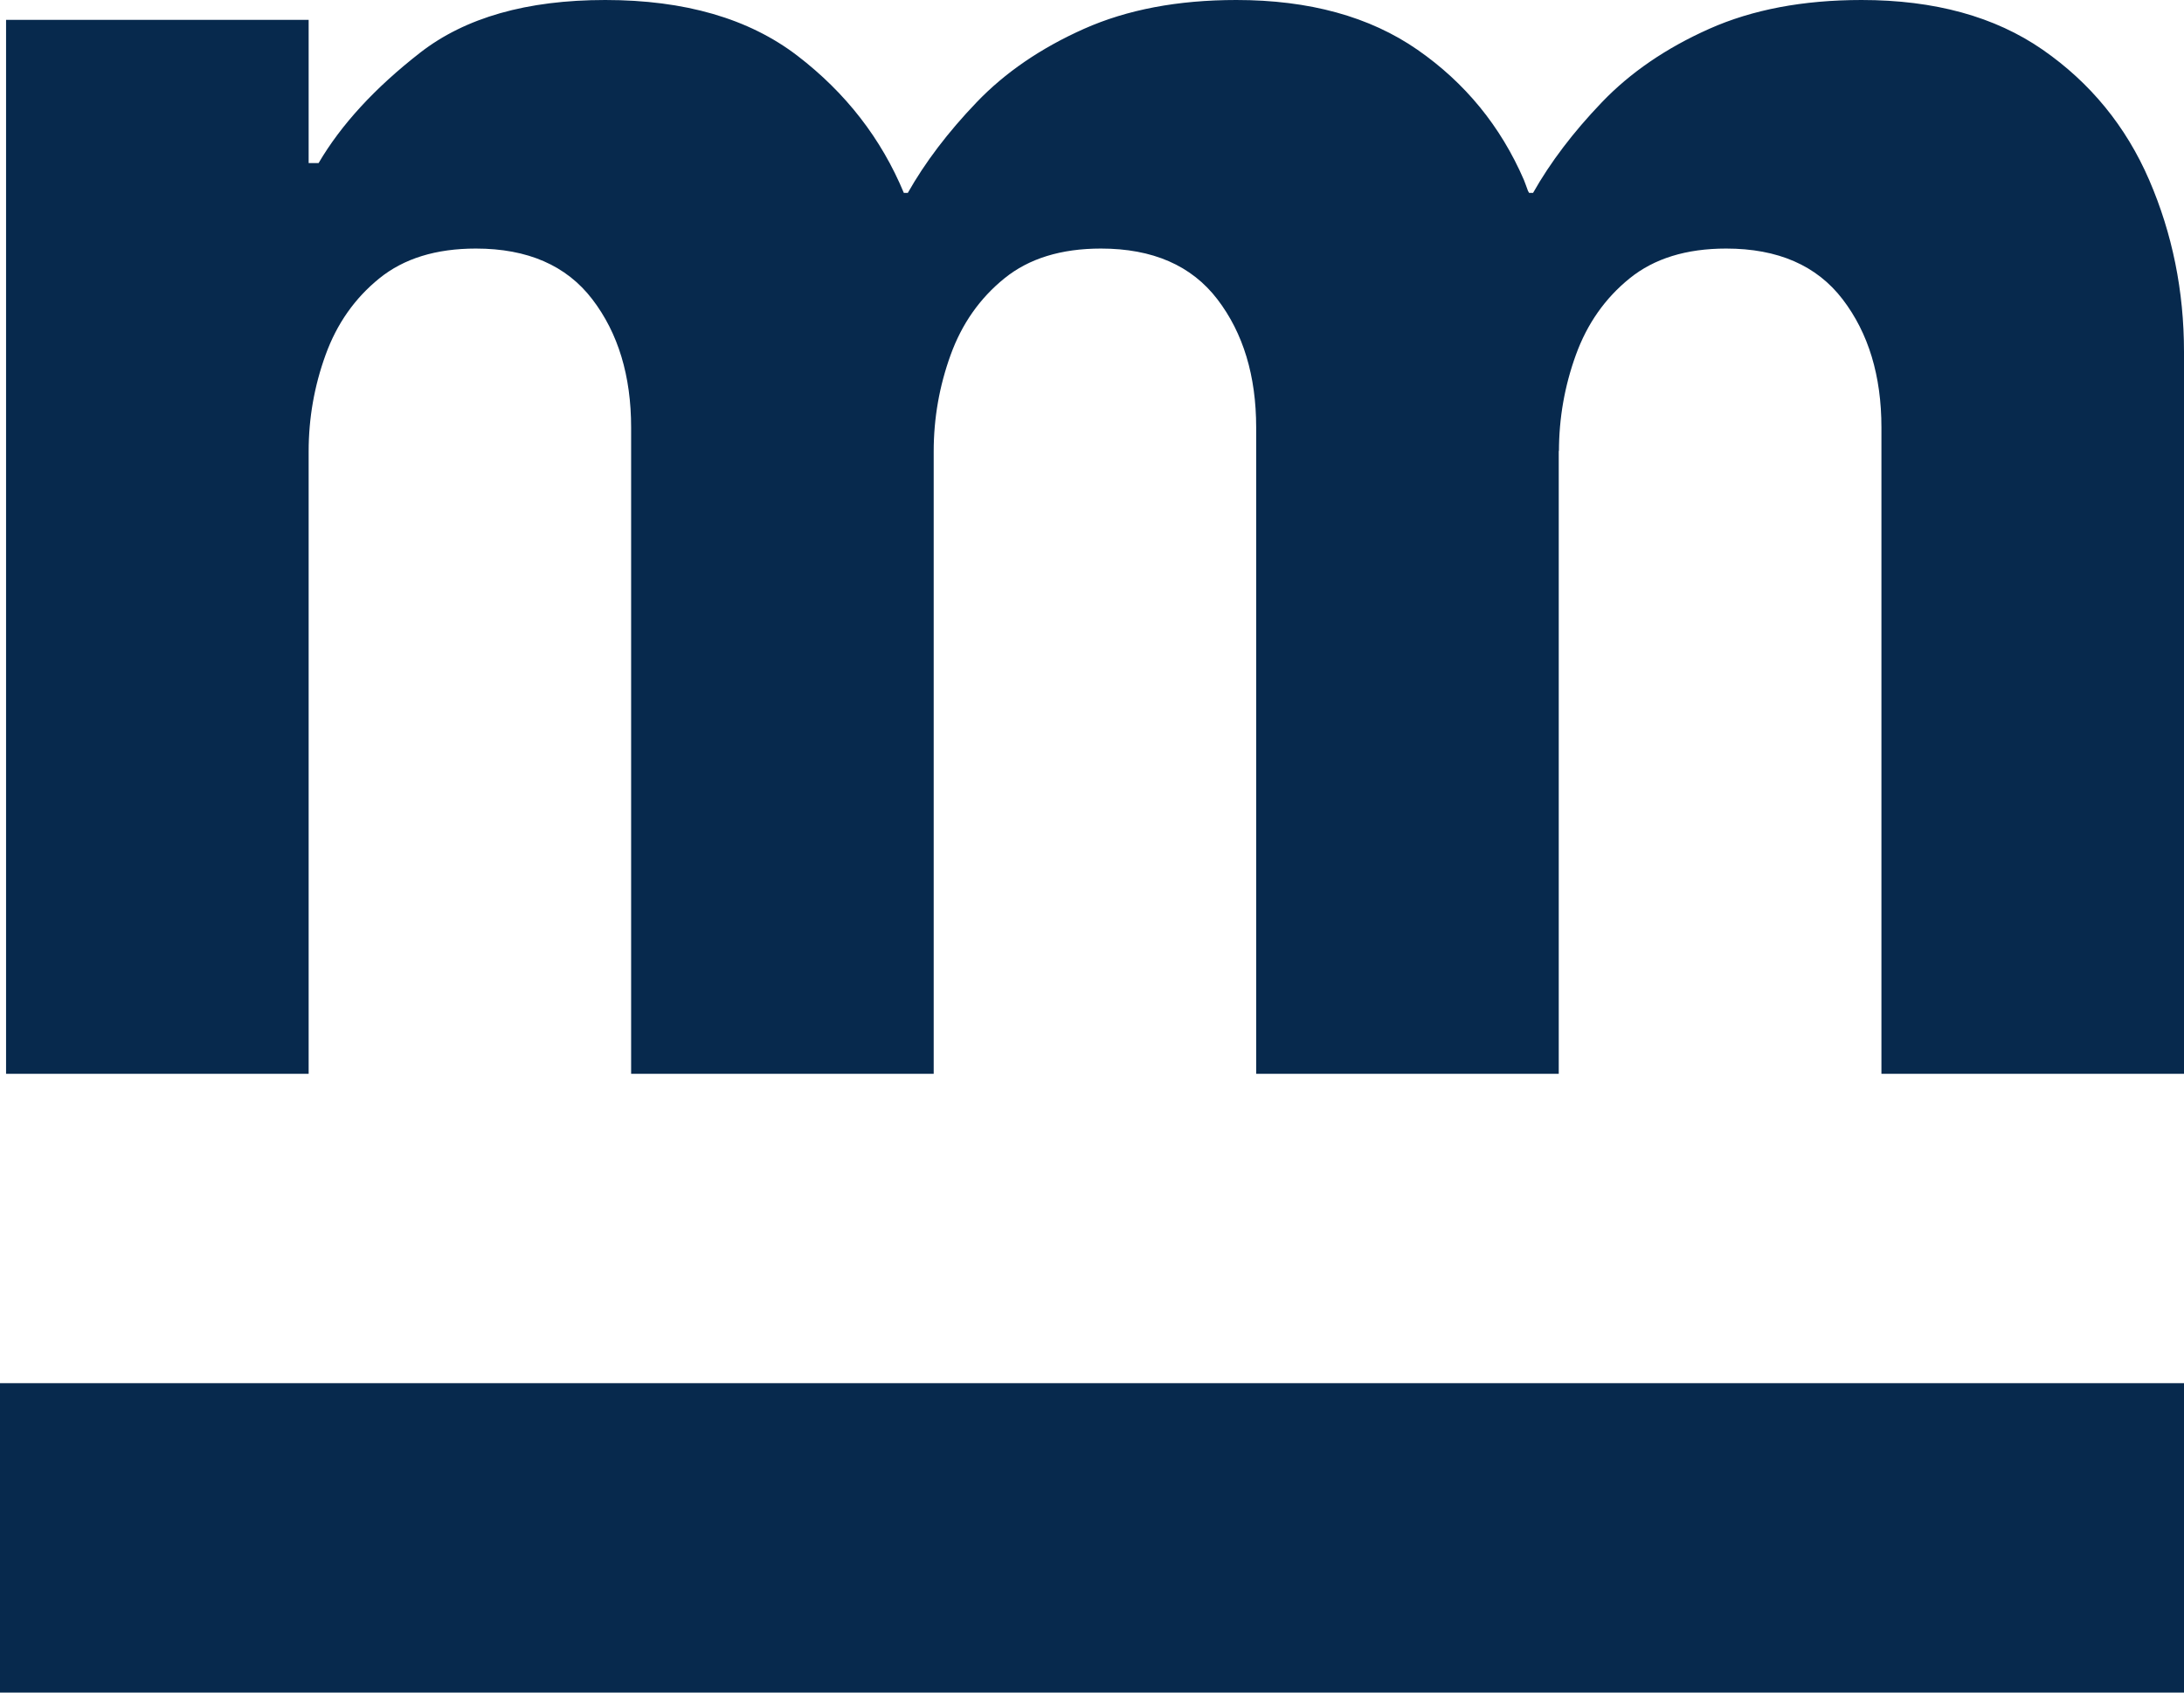
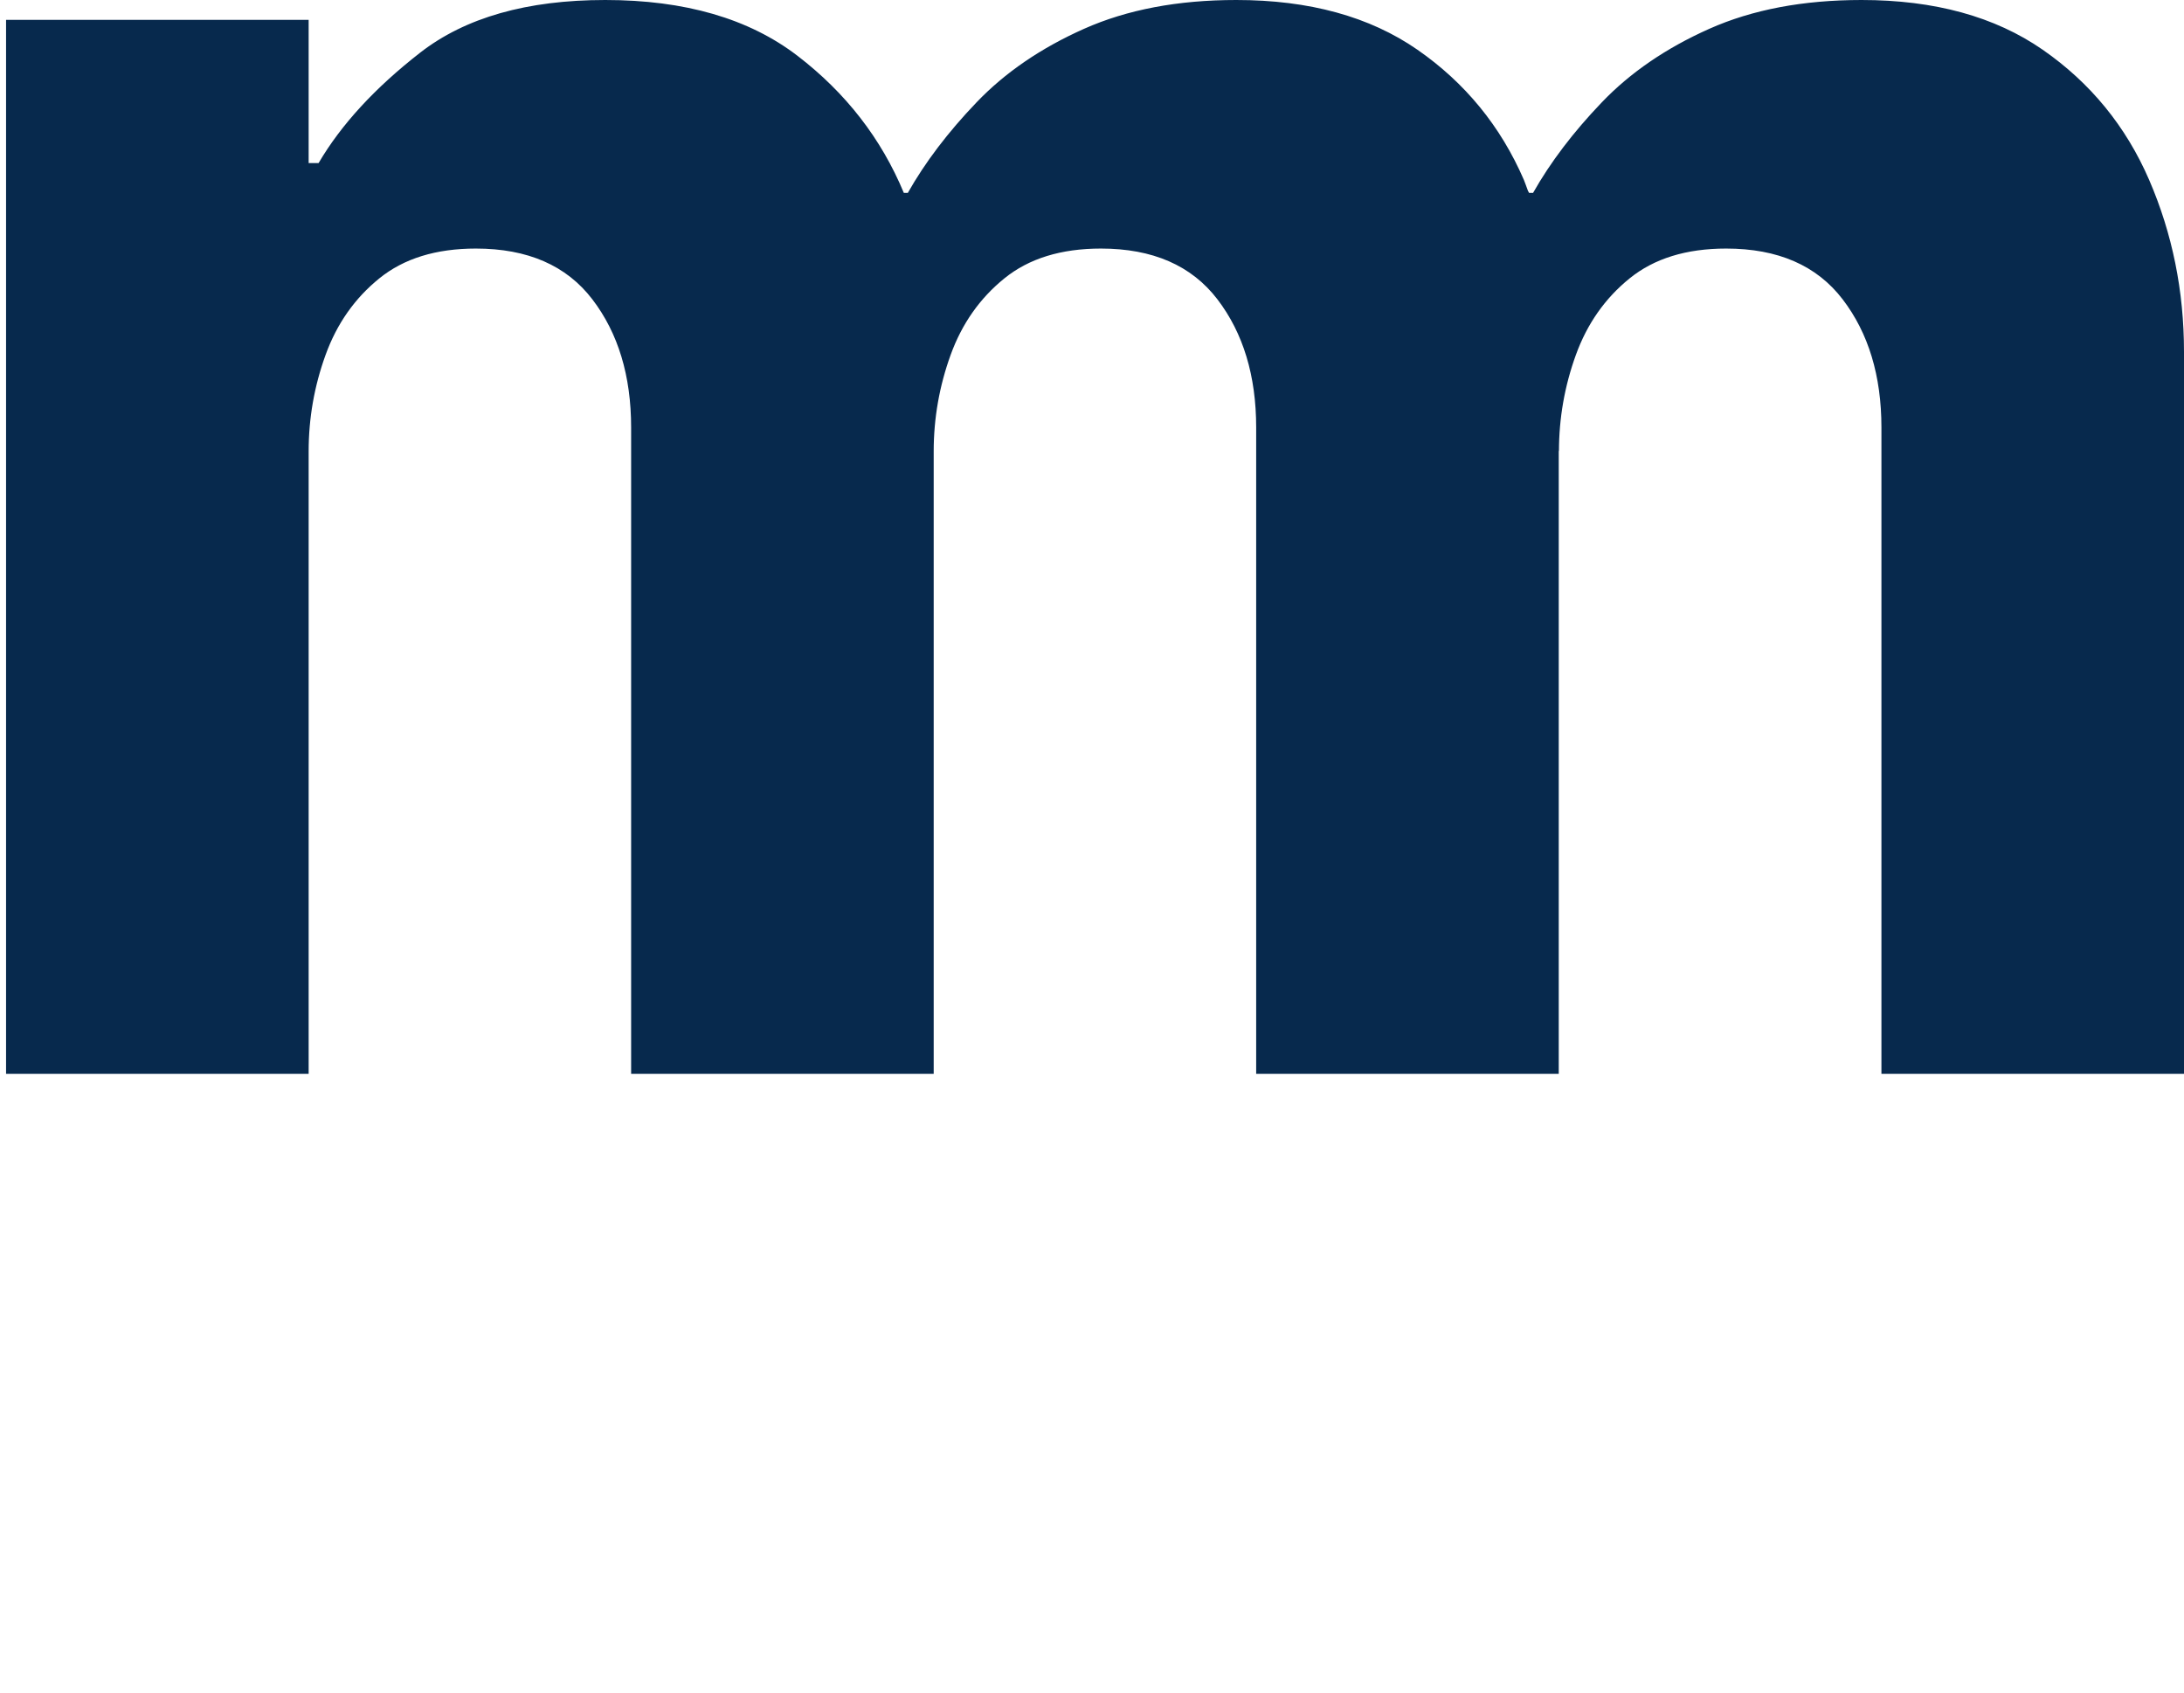
<svg xmlns="http://www.w3.org/2000/svg" width="360px" height="279px" viewBox="0 0 360 279" version="1.1">
  <title>Group</title>
  <g id="Page-1" stroke="none" stroke-width="1" fill="none" fill-rule="evenodd">
    <g id="Trainingen" transform="translate(-1106, -224)" fill="#07294D">
      <g id="Group" transform="translate(1106, 224)">
        <path d="M360,177 L360,58.017 C360,47.968 358.084,38.513 354.259,29.663 C350.428,20.814 344.578,13.659 336.703,8.194 C328.828,2.735 318.871,0 306.844,0 C297.215,0 288.847,1.588 281.742,4.753 C274.631,7.924 268.725,11.964 264.024,16.881 C259.317,21.796 255.543,26.77 252.704,31.795 L252.047,31.795 C251.973,31.615 251.934,31.607 251.869,31.476 C251.63,30.877 251.452,30.259 251.195,29.663 C247.364,20.814 241.515,13.659 233.64,8.194 C225.766,2.735 215.808,0 203.78,0 C194.153,0 185.786,1.588 178.681,4.753 C171.569,7.924 165.661,11.964 160.961,16.881 C156.254,21.796 152.482,26.77 149.64,31.795 L148.984,31.795 C145.263,22.838 139.412,15.298 131.43,9.179 C123.441,3.063 112.891,0 99.766,0 C86.857,0 76.685,2.899 69.251,8.685 C61.81,14.479 56.233,20.542 52.516,26.878 L50.876,26.878 L50.876,3.277 L1,3.277 L1,177 L50.876,177 L50.876,74.405 C50.876,68.946 51.803,63.645 53.664,58.509 C55.52,53.376 58.473,49.168 62.523,45.889 C66.568,42.61 71.874,40.972 78.439,40.972 C86.969,40.972 93.366,43.759 97.632,49.33 C101.898,54.903 104.032,61.95 104.032,70.473 L104.032,177 L153.906,177 L153.906,74.405 C153.906,68.946 154.835,63.645 156.695,58.509 C158.55,53.376 161.505,49.168 165.556,45.889 C169.6,42.61 174.907,40.972 181.469,40.972 C189.999,40.972 196.399,43.759 200.665,49.33 C204.929,54.903 207.062,61.95 207.062,70.473 L207.062,177 L256.936,177 L256.936,74.215 C256.944,74.258 256.97,74.405 256.97,74.405 C256.97,68.946 257.897,63.645 259.758,58.509 C261.614,53.376 264.567,49.168 268.617,45.889 C272.664,42.61 277.968,40.972 284.531,40.972 C293.062,40.972 299.46,43.759 303.726,49.33 C307.992,54.903 310.126,61.95 310.126,70.473 L310.126,177 L360,177 Z" id="Fill-5" />
-         <polygon id="Fill-7-Copy-3" points="0 279 360 279 360 228 0 228" />
      </g>
    </g>
  </g>
</svg>